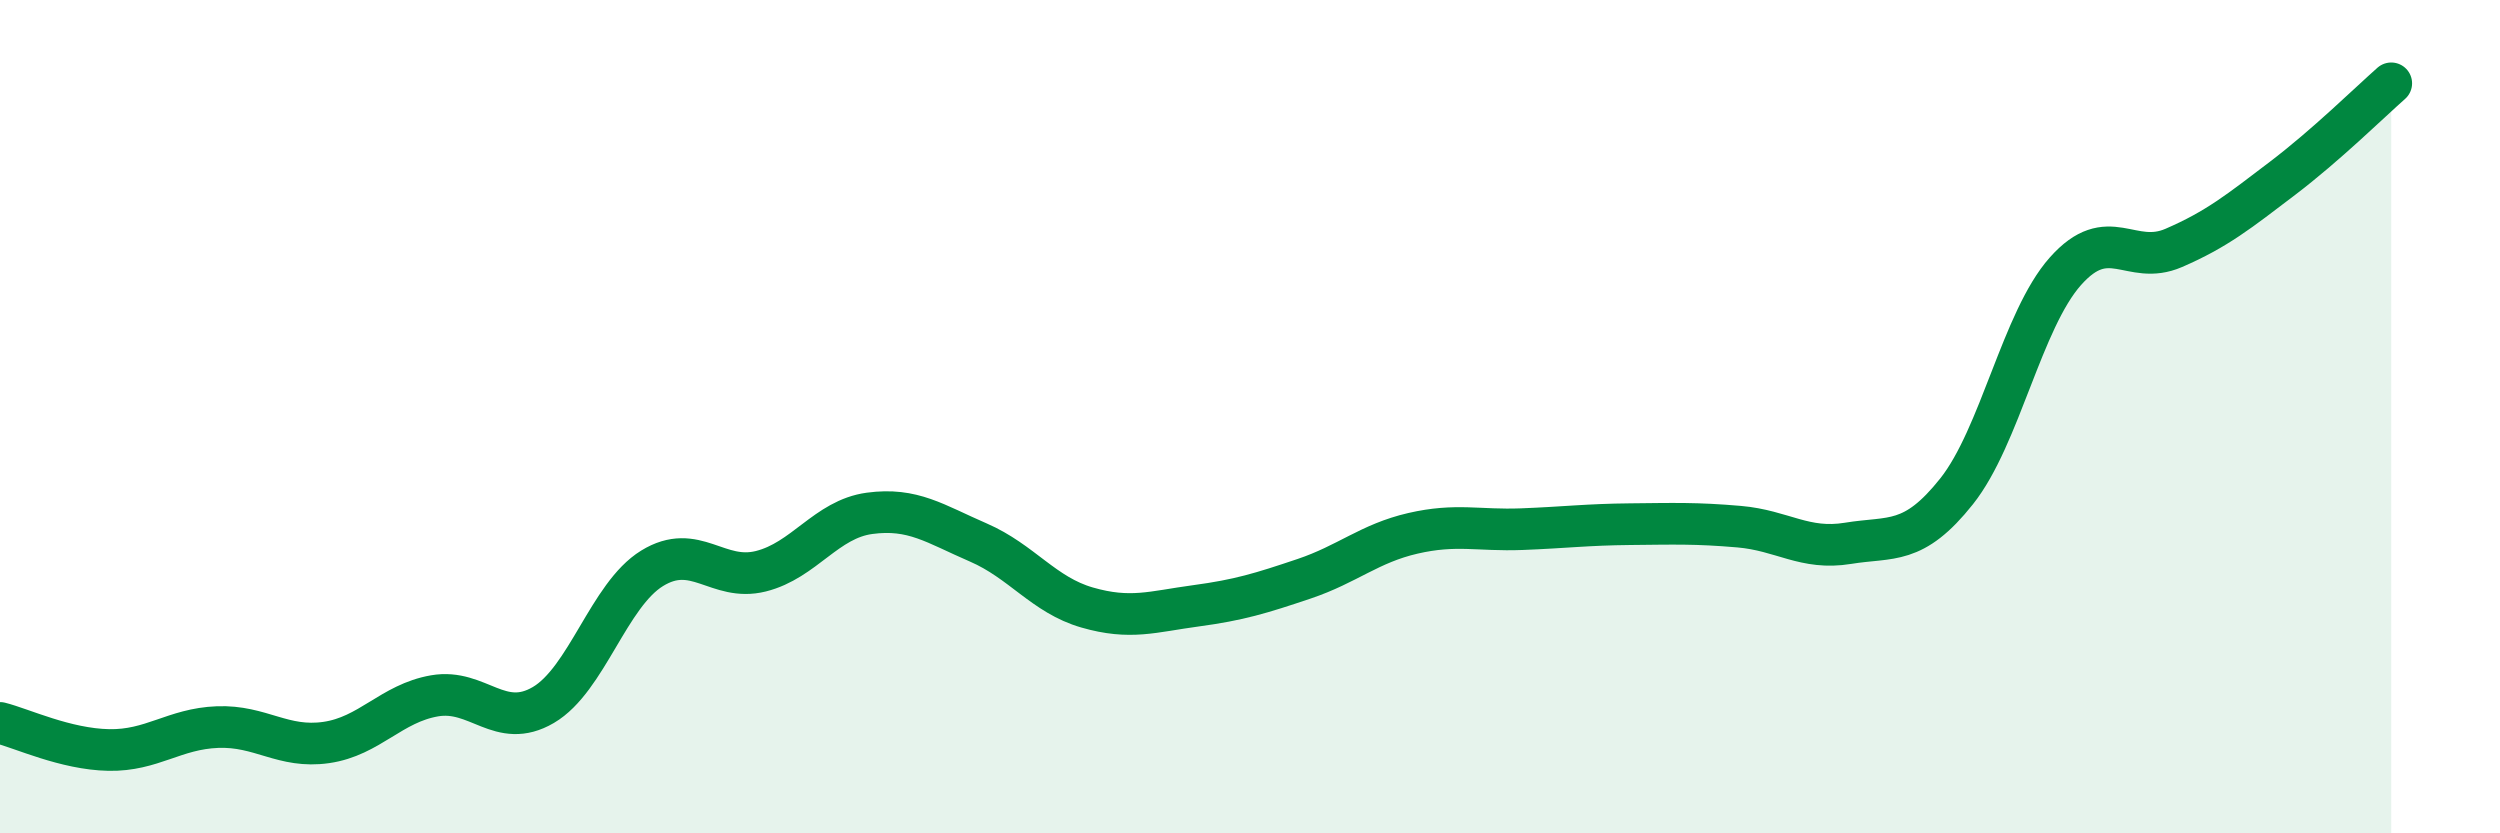
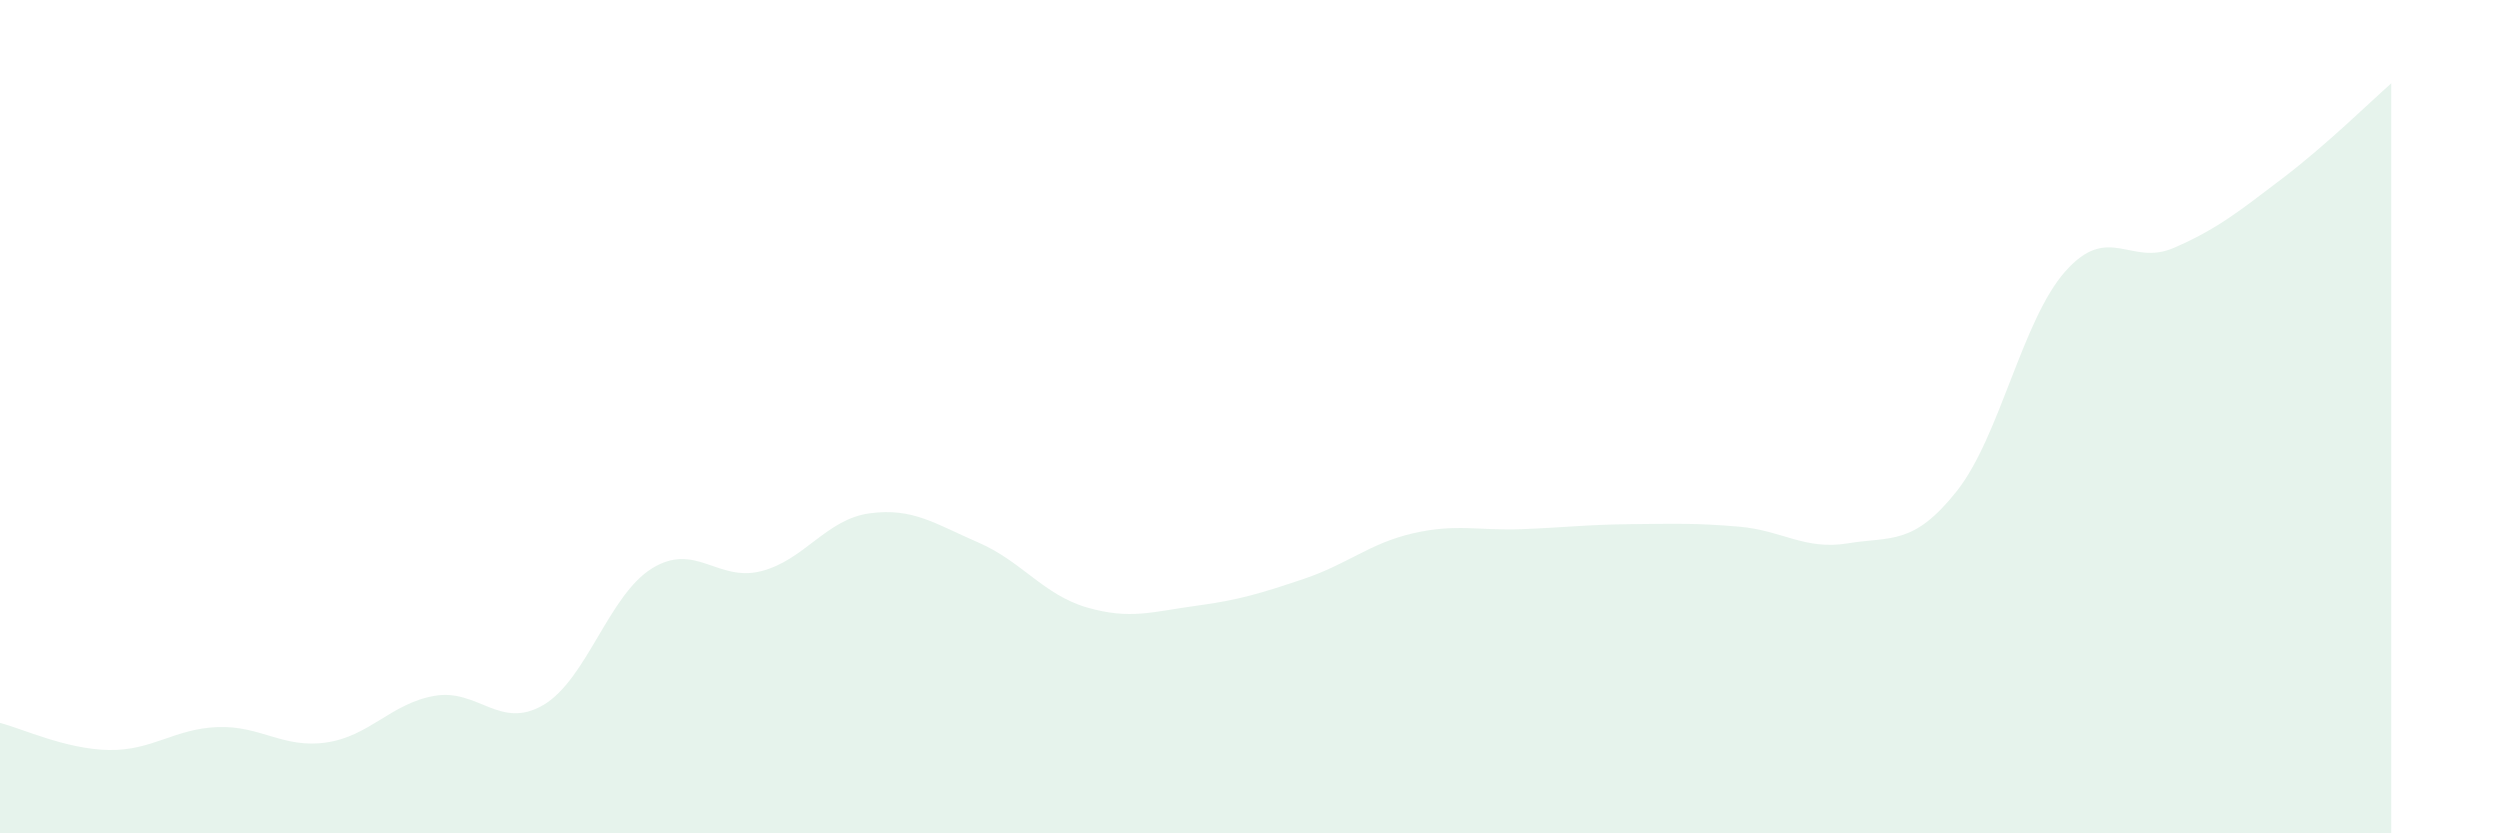
<svg xmlns="http://www.w3.org/2000/svg" width="60" height="20" viewBox="0 0 60 20">
  <path d="M 0,17.35 C 0.52,17.48 1.57,17.98 2.61,18 C 3.65,18.02 4.18,17.49 5.22,17.45 C 6.26,17.41 6.79,17.97 7.83,17.82 C 8.87,17.67 9.39,16.88 10.43,16.7 C 11.47,16.52 12,17.53 13.04,16.92 C 14.08,16.31 14.61,14.28 15.65,13.64 C 16.69,13 17.22,13.97 18.26,13.71 C 19.3,13.45 19.83,12.46 20.87,12.32 C 21.91,12.18 22.44,12.57 23.48,13.02 C 24.52,13.47 25.05,14.28 26.09,14.58 C 27.13,14.88 27.66,14.68 28.7,14.54 C 29.74,14.4 30.26,14.24 31.3,13.89 C 32.34,13.54 32.87,13.04 33.91,12.8 C 34.95,12.56 35.48,12.74 36.52,12.7 C 37.56,12.66 38.09,12.59 39.13,12.58 C 40.17,12.57 40.7,12.55 41.74,12.64 C 42.78,12.73 43.31,13.21 44.35,13.04 C 45.39,12.87 45.92,13.1 46.96,11.79 C 48,10.48 48.53,7.68 49.57,6.51 C 50.61,5.34 51.13,6.4 52.17,5.95 C 53.21,5.5 53.74,5.07 54.78,4.28 C 55.82,3.49 56.87,2.46 57.39,2L57.39 20L0 20Z" fill="#008740" opacity="0.1" stroke-linecap="round" stroke-linejoin="round" />
-   <path d="M 0,17.35 C 0.52,17.48 1.57,17.98 2.61,18 C 3.65,18.02 4.18,17.49 5.22,17.45 C 6.26,17.41 6.79,17.97 7.83,17.82 C 8.87,17.67 9.39,16.88 10.43,16.7 C 11.47,16.52 12,17.53 13.04,16.92 C 14.08,16.31 14.61,14.28 15.65,13.64 C 16.69,13 17.22,13.97 18.26,13.71 C 19.3,13.45 19.83,12.46 20.87,12.32 C 21.91,12.18 22.44,12.57 23.48,13.02 C 24.52,13.47 25.05,14.28 26.09,14.58 C 27.13,14.88 27.66,14.68 28.7,14.54 C 29.74,14.4 30.26,14.24 31.3,13.89 C 32.34,13.54 32.87,13.04 33.91,12.8 C 34.95,12.56 35.48,12.74 36.52,12.7 C 37.56,12.66 38.09,12.59 39.13,12.58 C 40.17,12.57 40.7,12.55 41.74,12.64 C 42.78,12.73 43.31,13.21 44.35,13.04 C 45.39,12.87 45.92,13.1 46.96,11.79 C 48,10.48 48.53,7.68 49.57,6.51 C 50.61,5.34 51.13,6.4 52.17,5.95 C 53.21,5.5 53.74,5.07 54.78,4.28 C 55.82,3.49 56.87,2.46 57.39,2" stroke="#008740" stroke-width="1" fill="none" stroke-linecap="round" stroke-linejoin="round" />
</svg>